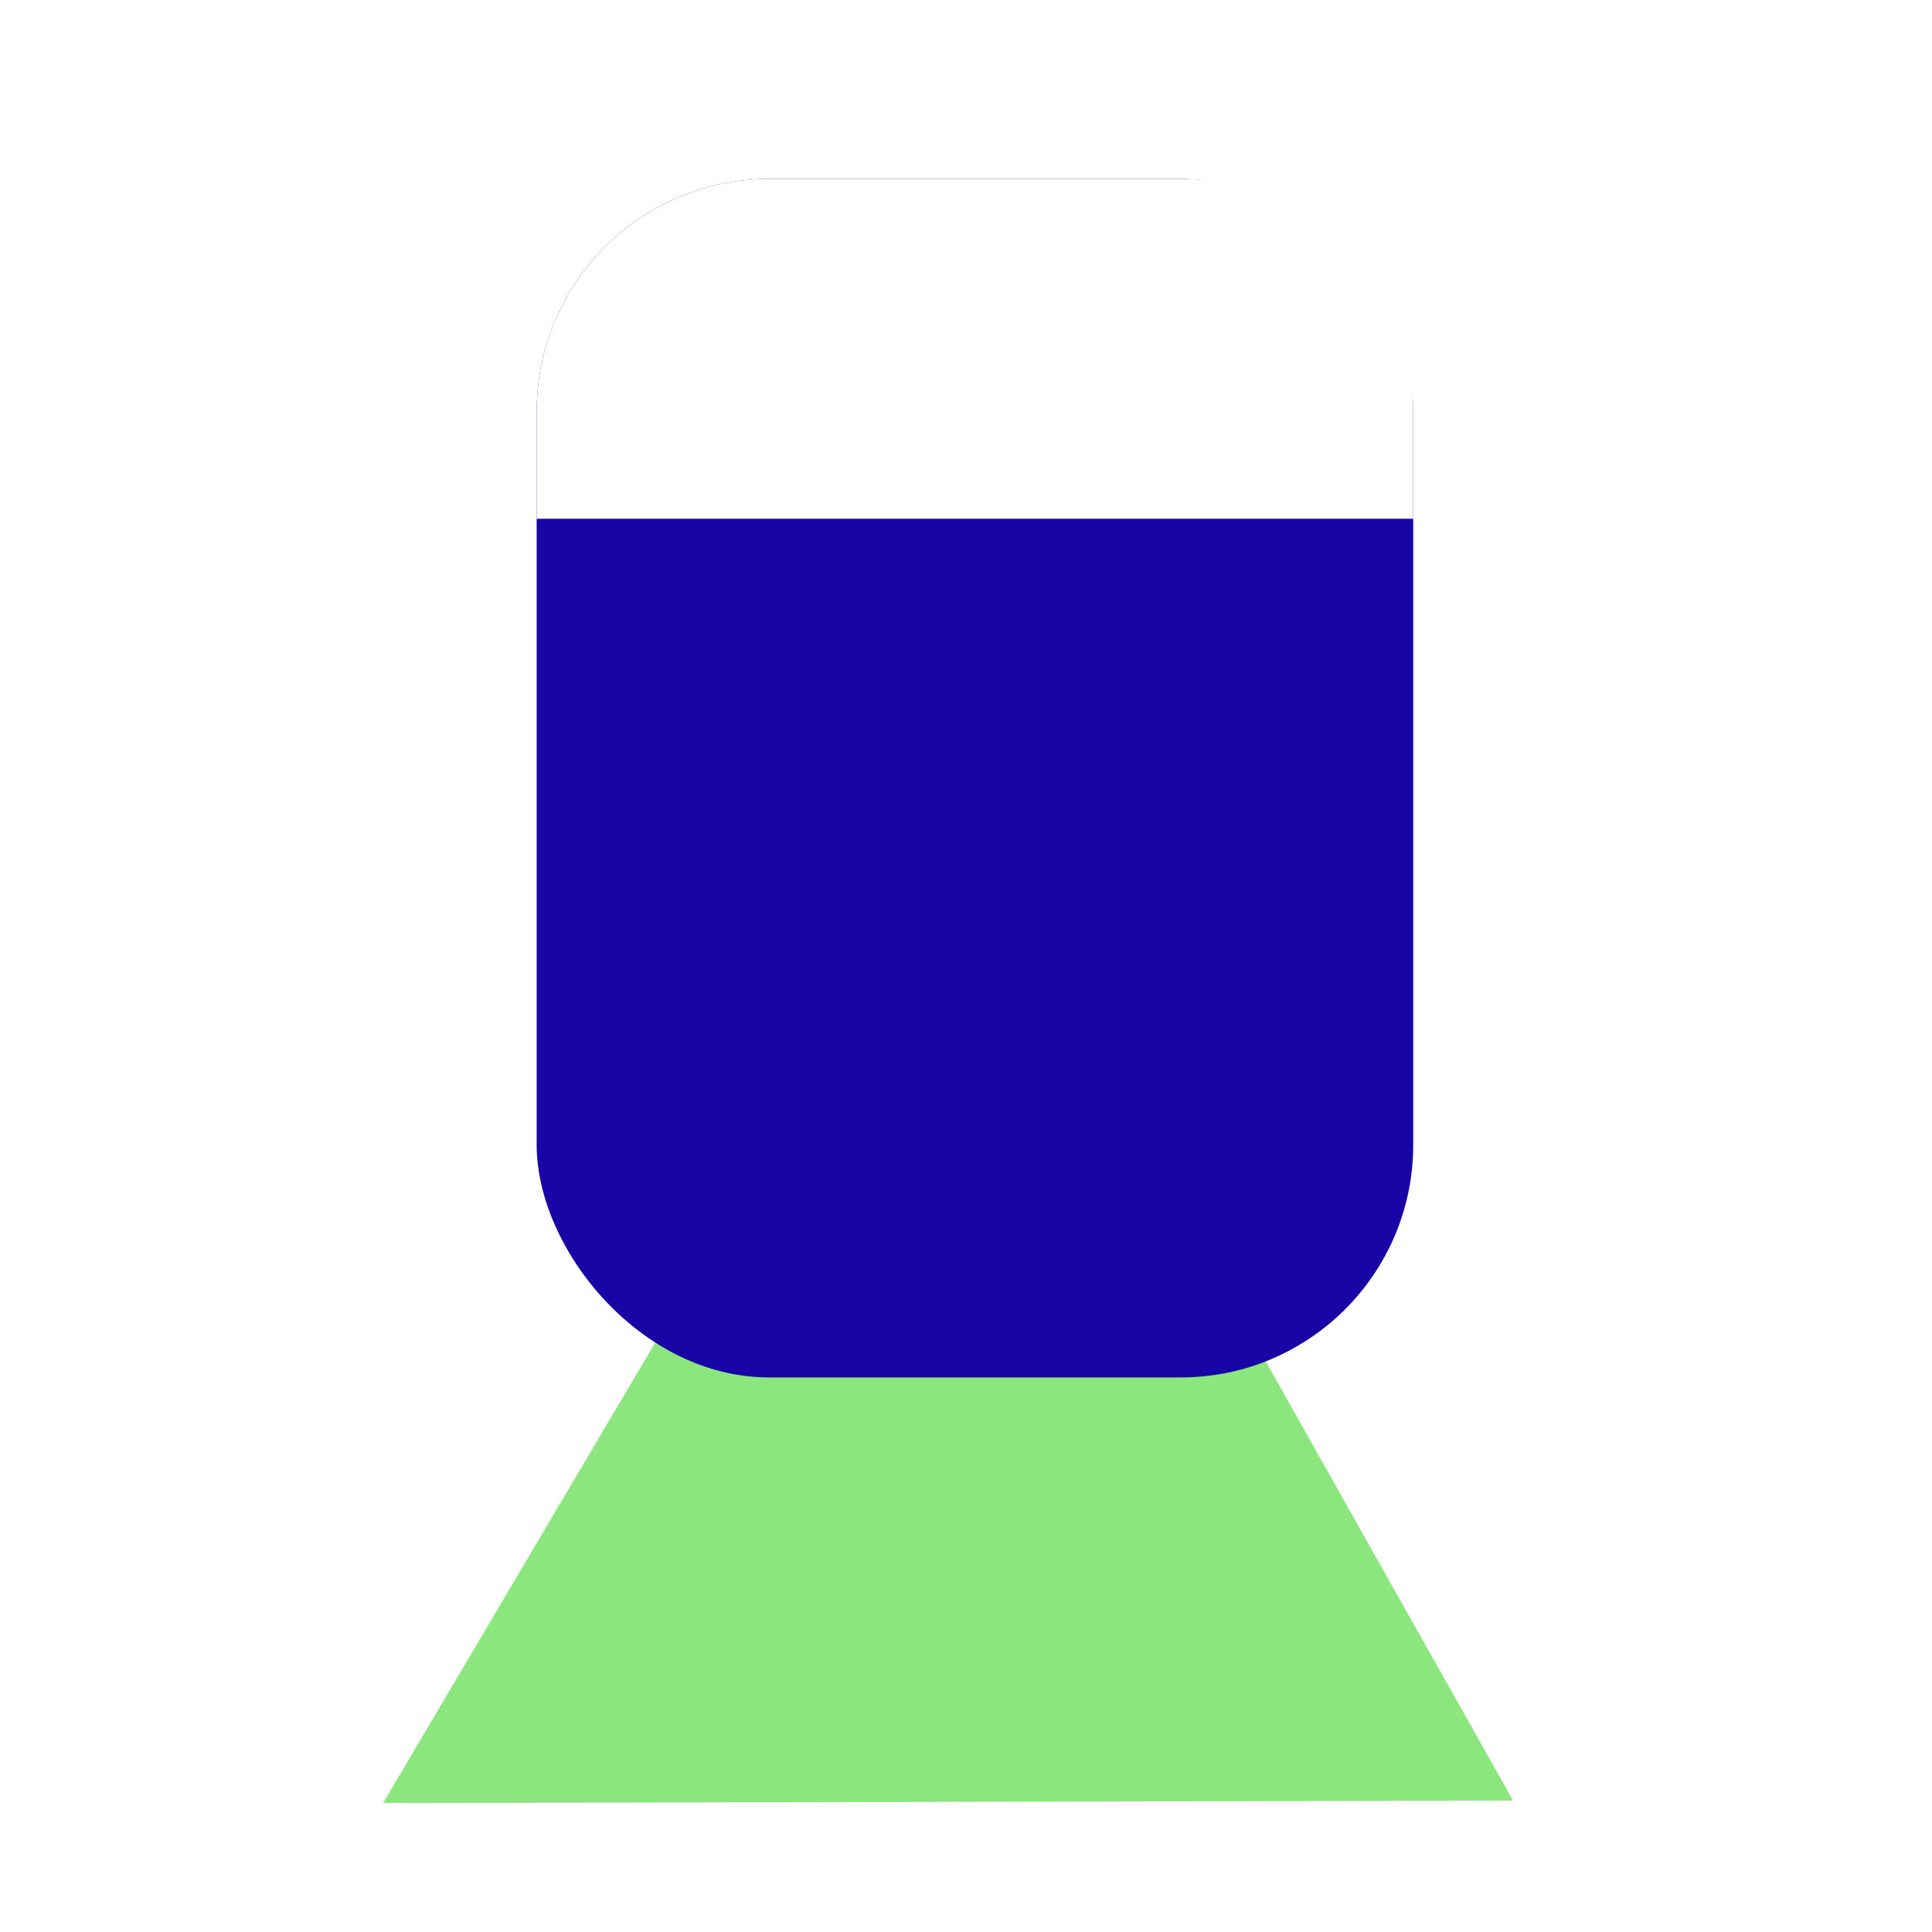
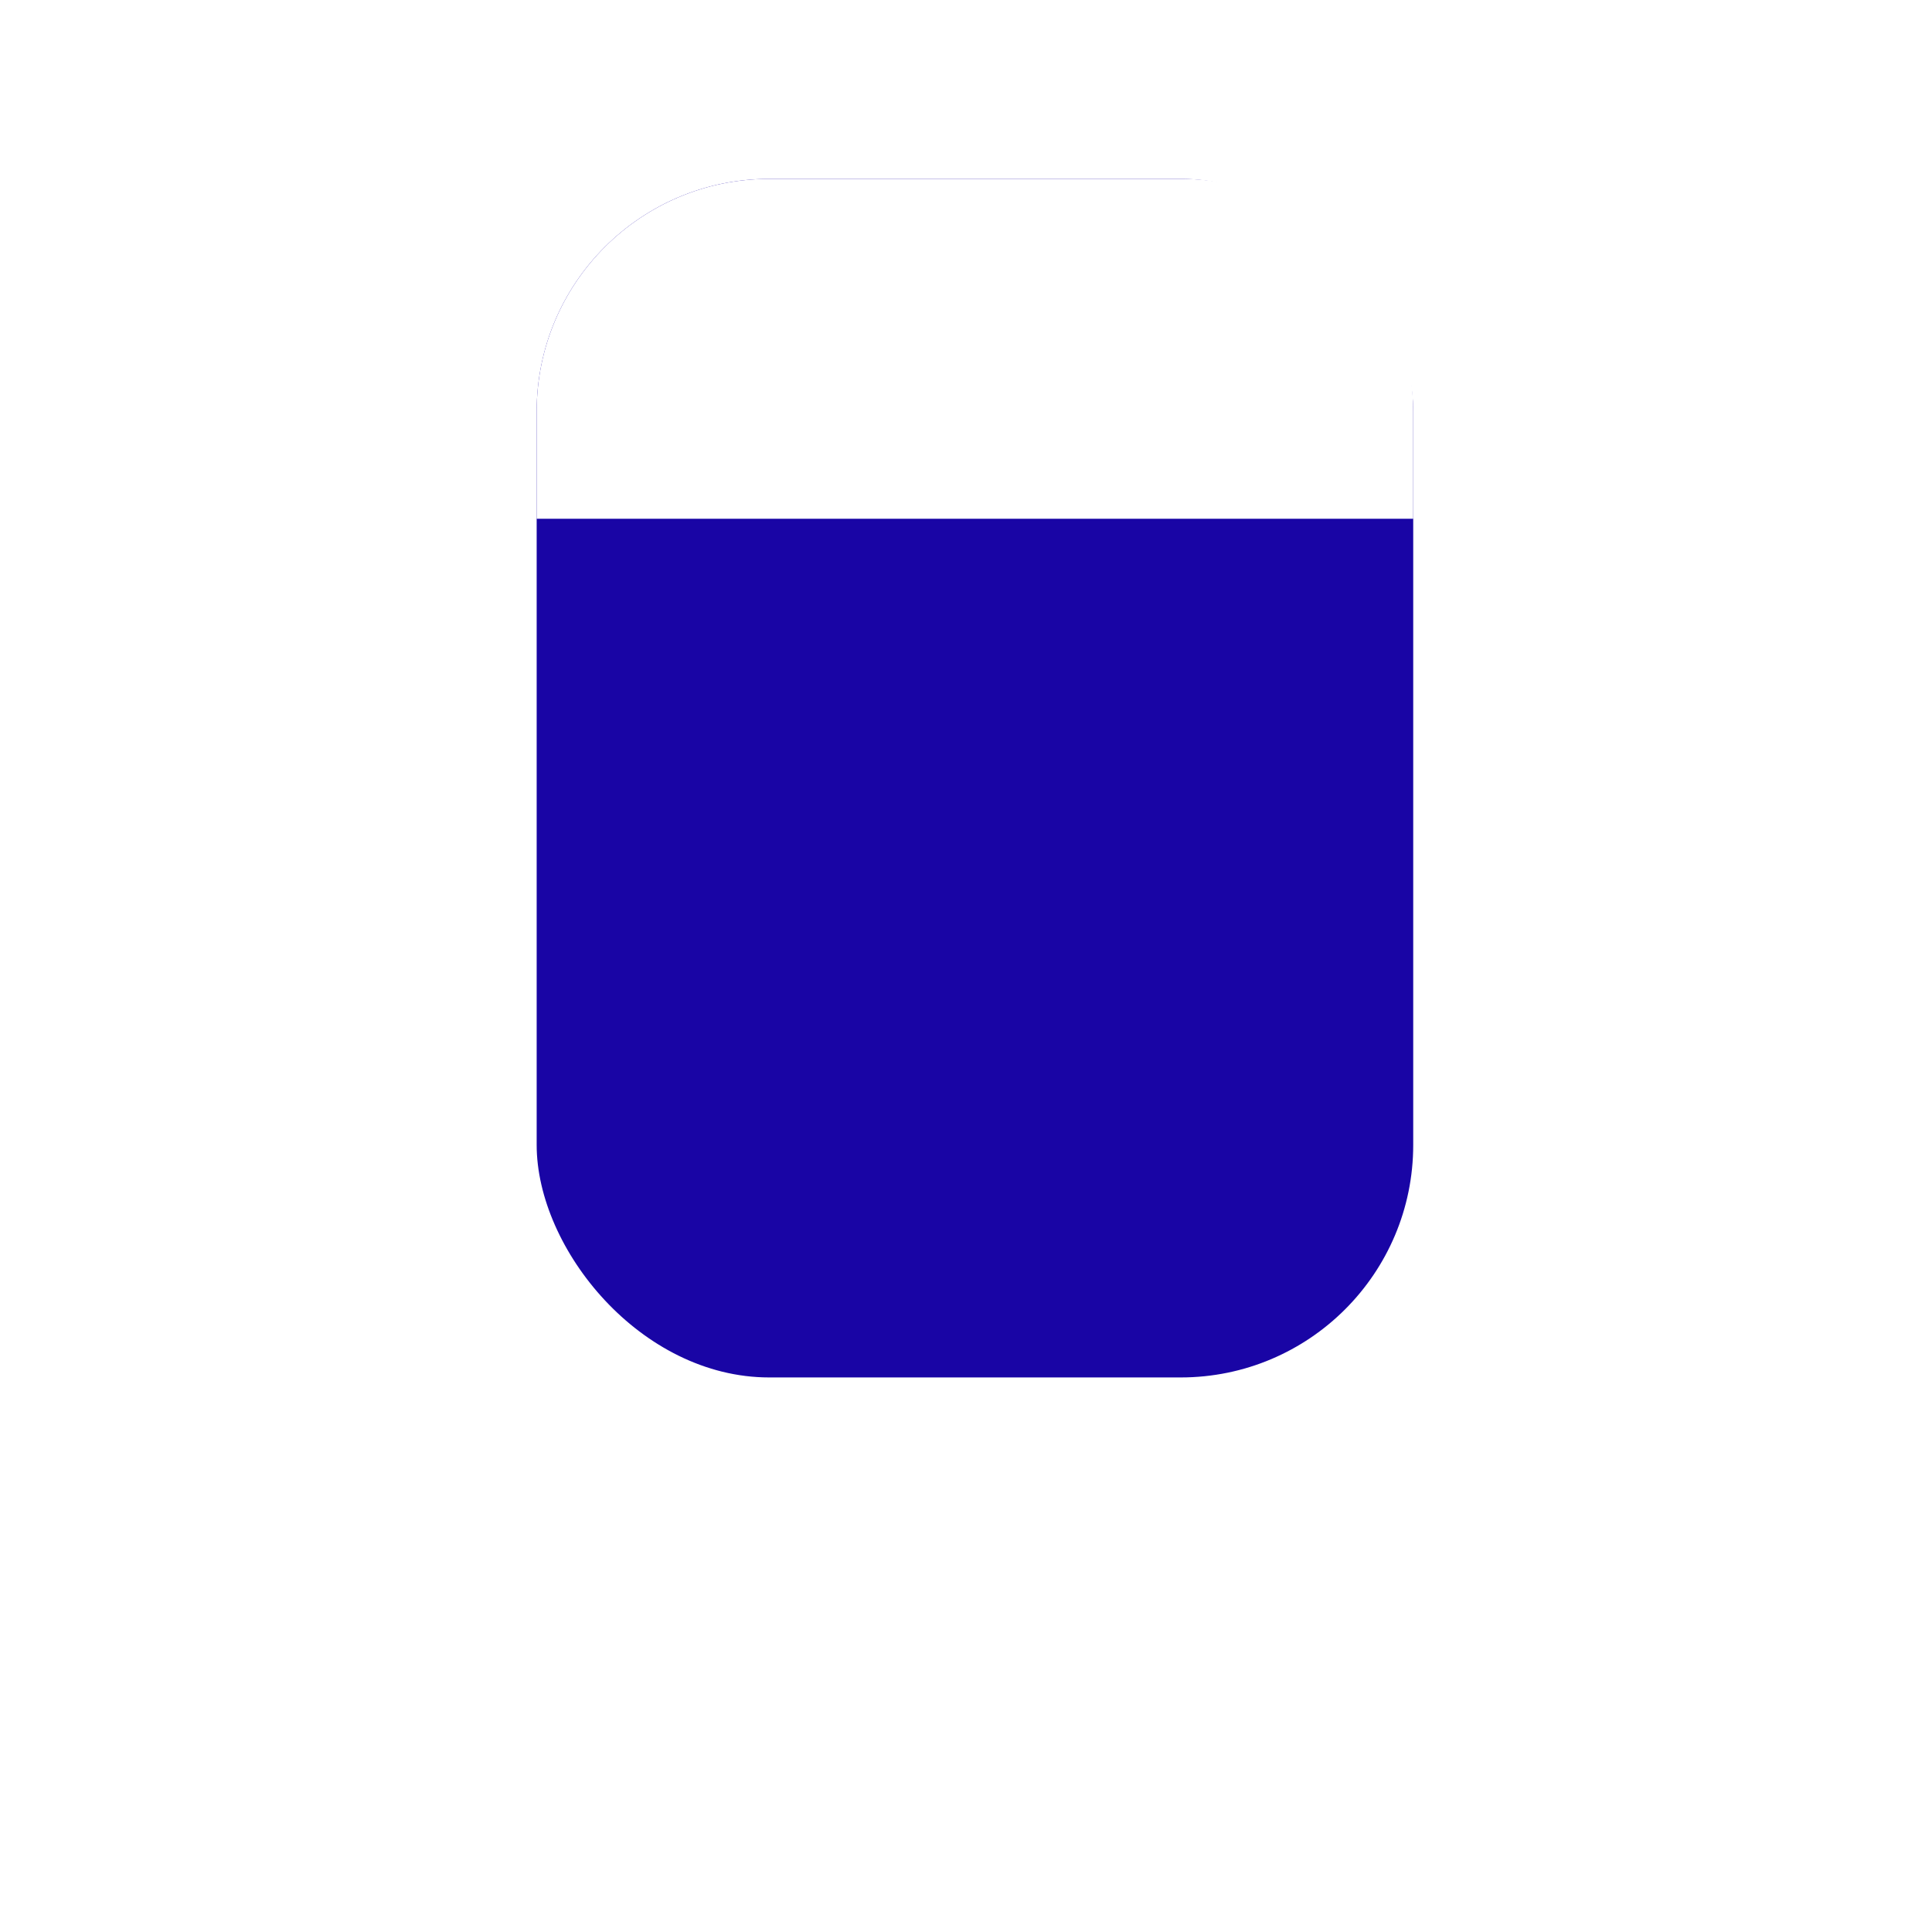
<svg xmlns="http://www.w3.org/2000/svg" width="108" height="108" viewBox="0 0 108 108" fill="none">
  <g clip-path="url(#clip0_137_186)">
    <g filter="url(#filter0_b_137_186)">
-       <path d="M53.799 46L21.413 100.793L84.582 100.654L53.799 46Z" fill="#8BE67D" />
-     </g>
+       </g>
    <rect x="30" y="10" width="49" height="67" rx="13" fill="#1905A5" />
    <path d="M30 23C30 15.82 35.82 10 43 10H66C73.18 10 79 15.82 79 23V29H30V23Z" fill="white" />
  </g>
  <defs>
    <filter id="filter0_b_137_186" x="-2.587" y="22" width="111.169" height="102.793" filterUnits="userSpaceOnUse" color-interpolation-filters="sRGB">
      <feFlood flood-opacity="0" result="BackgroundImageFix" />
      <feGaussianBlur in="BackgroundImageFix" stdDeviation="12" />
      <feComposite in2="SourceAlpha" operator="in" result="effect1_backgroundBlur_137_186" />
      <feBlend mode="normal" in="SourceGraphic" in2="effect1_backgroundBlur_137_186" result="shape" />
    </filter>
    <clipPath id="clip0_137_186">
      <rect width="108" height="108" fill="white" />
    </clipPath>
  </defs>
</svg>